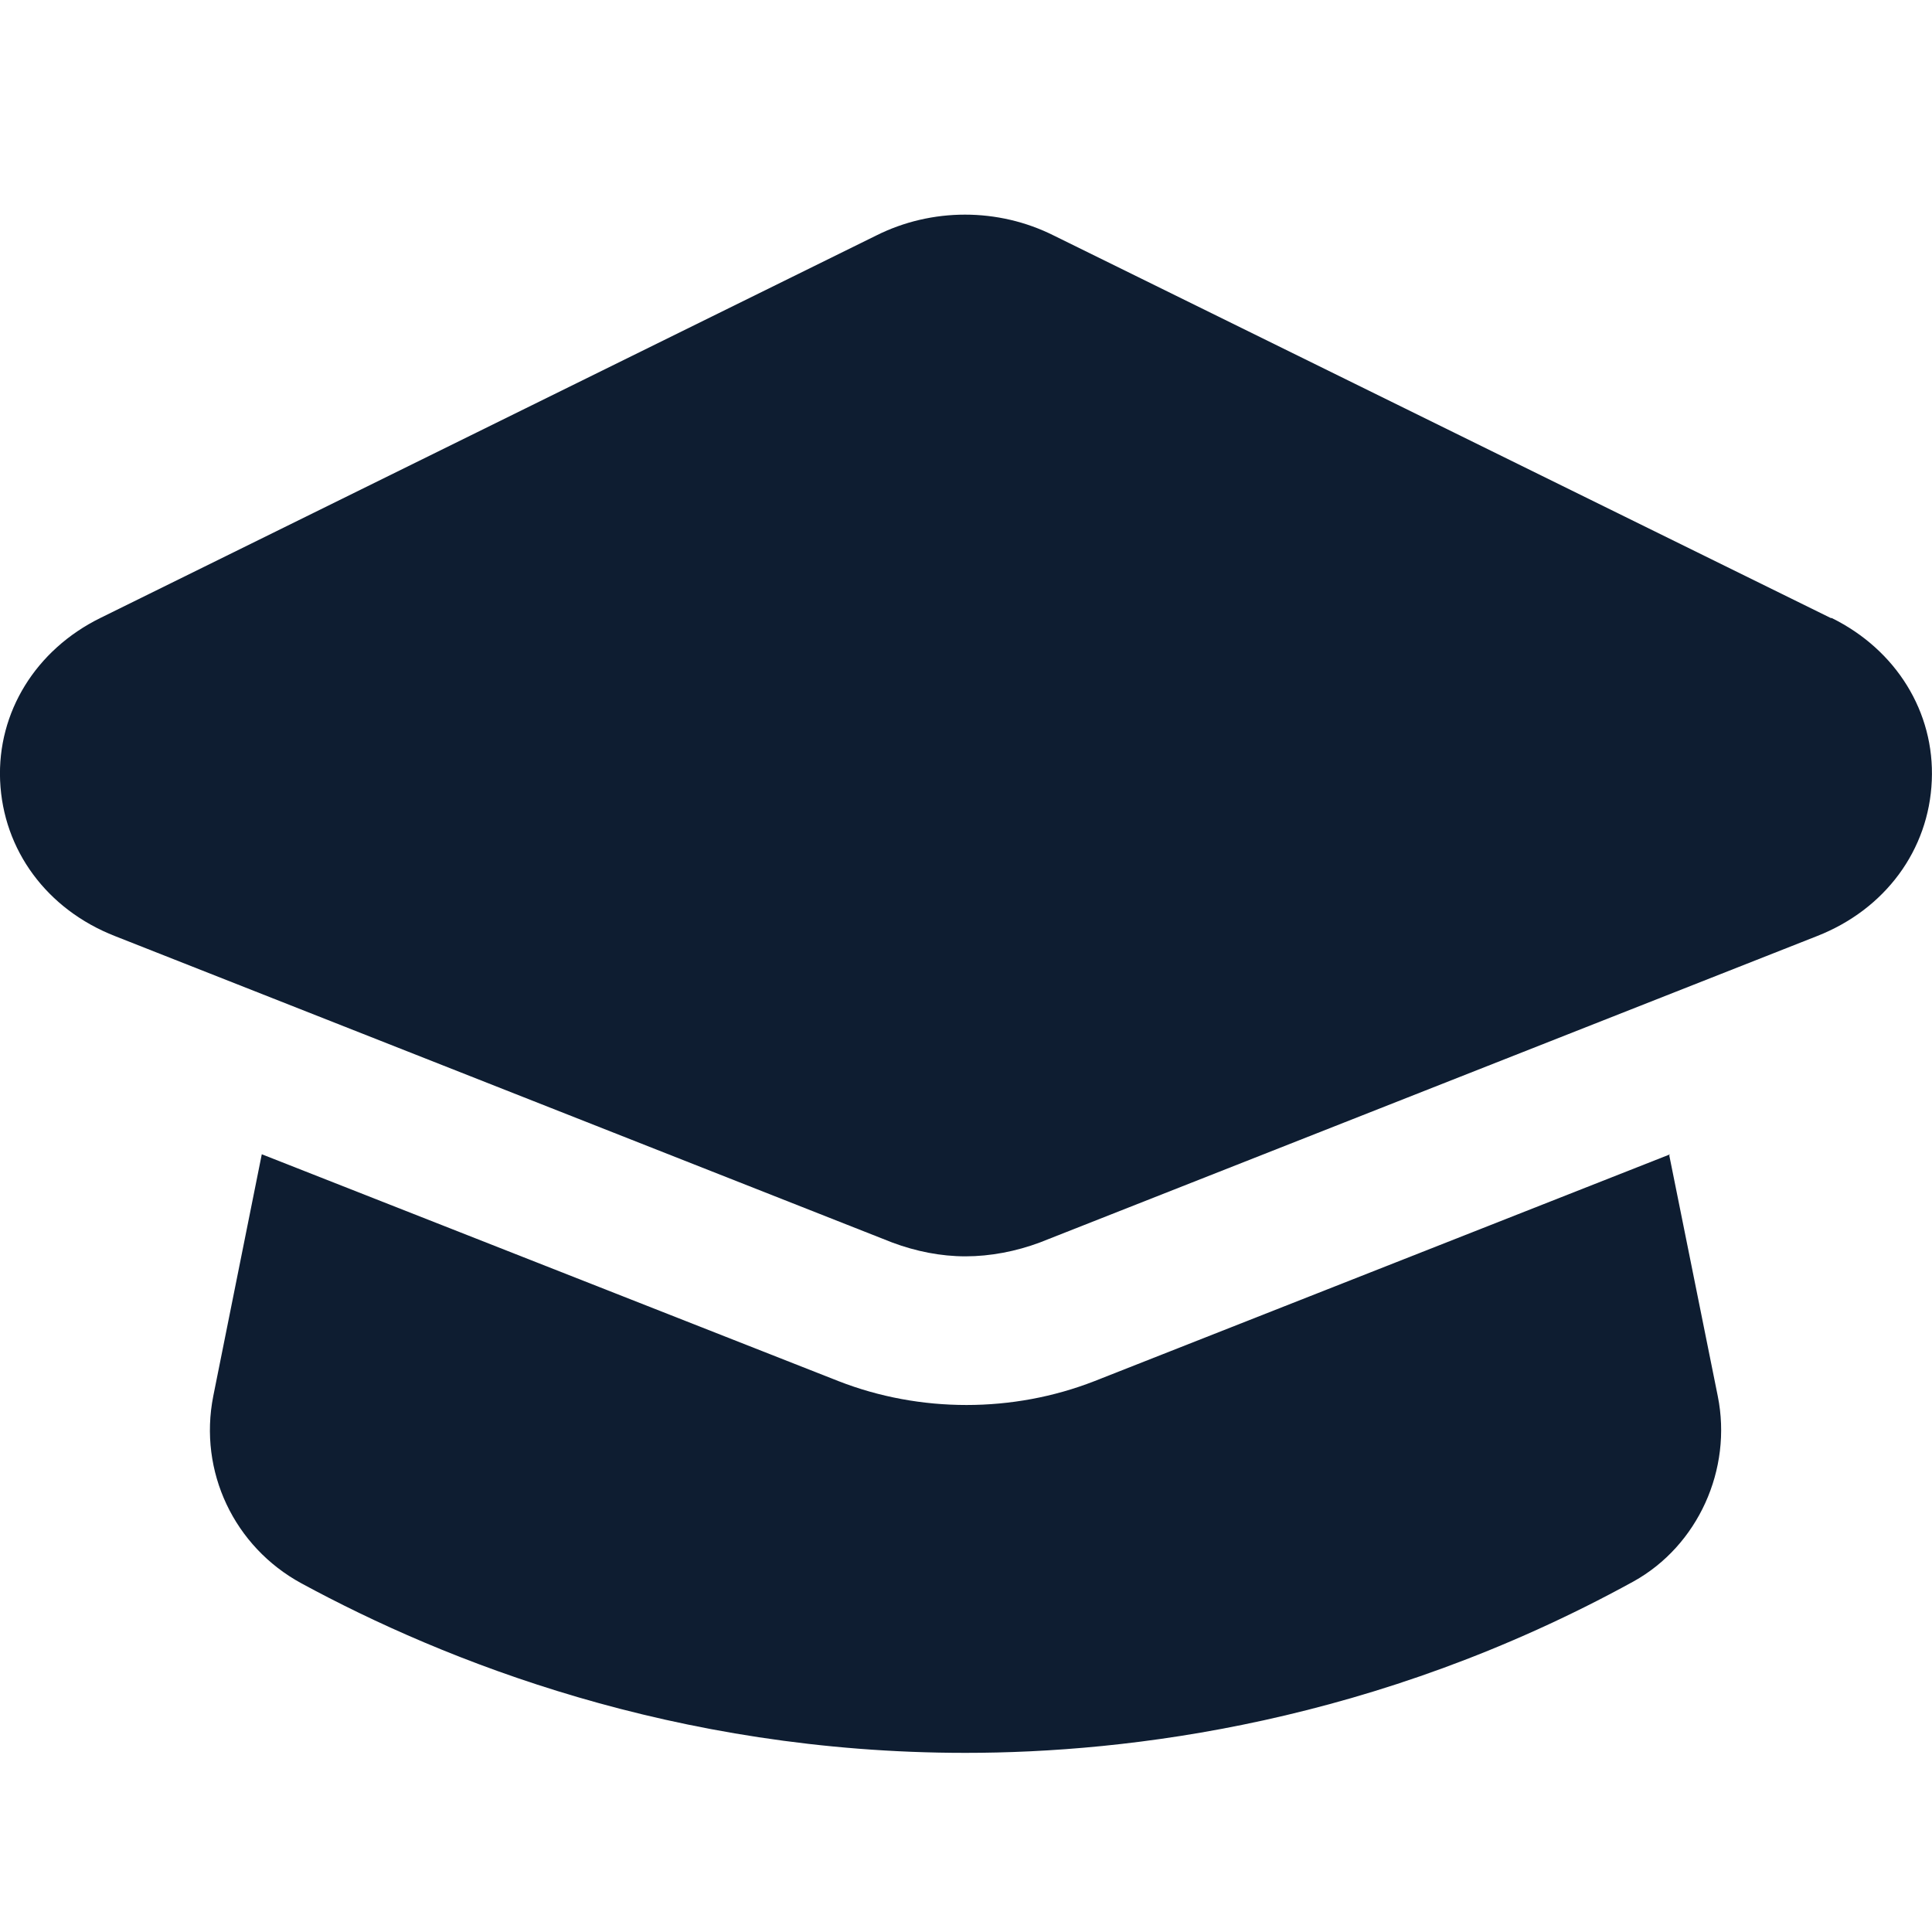
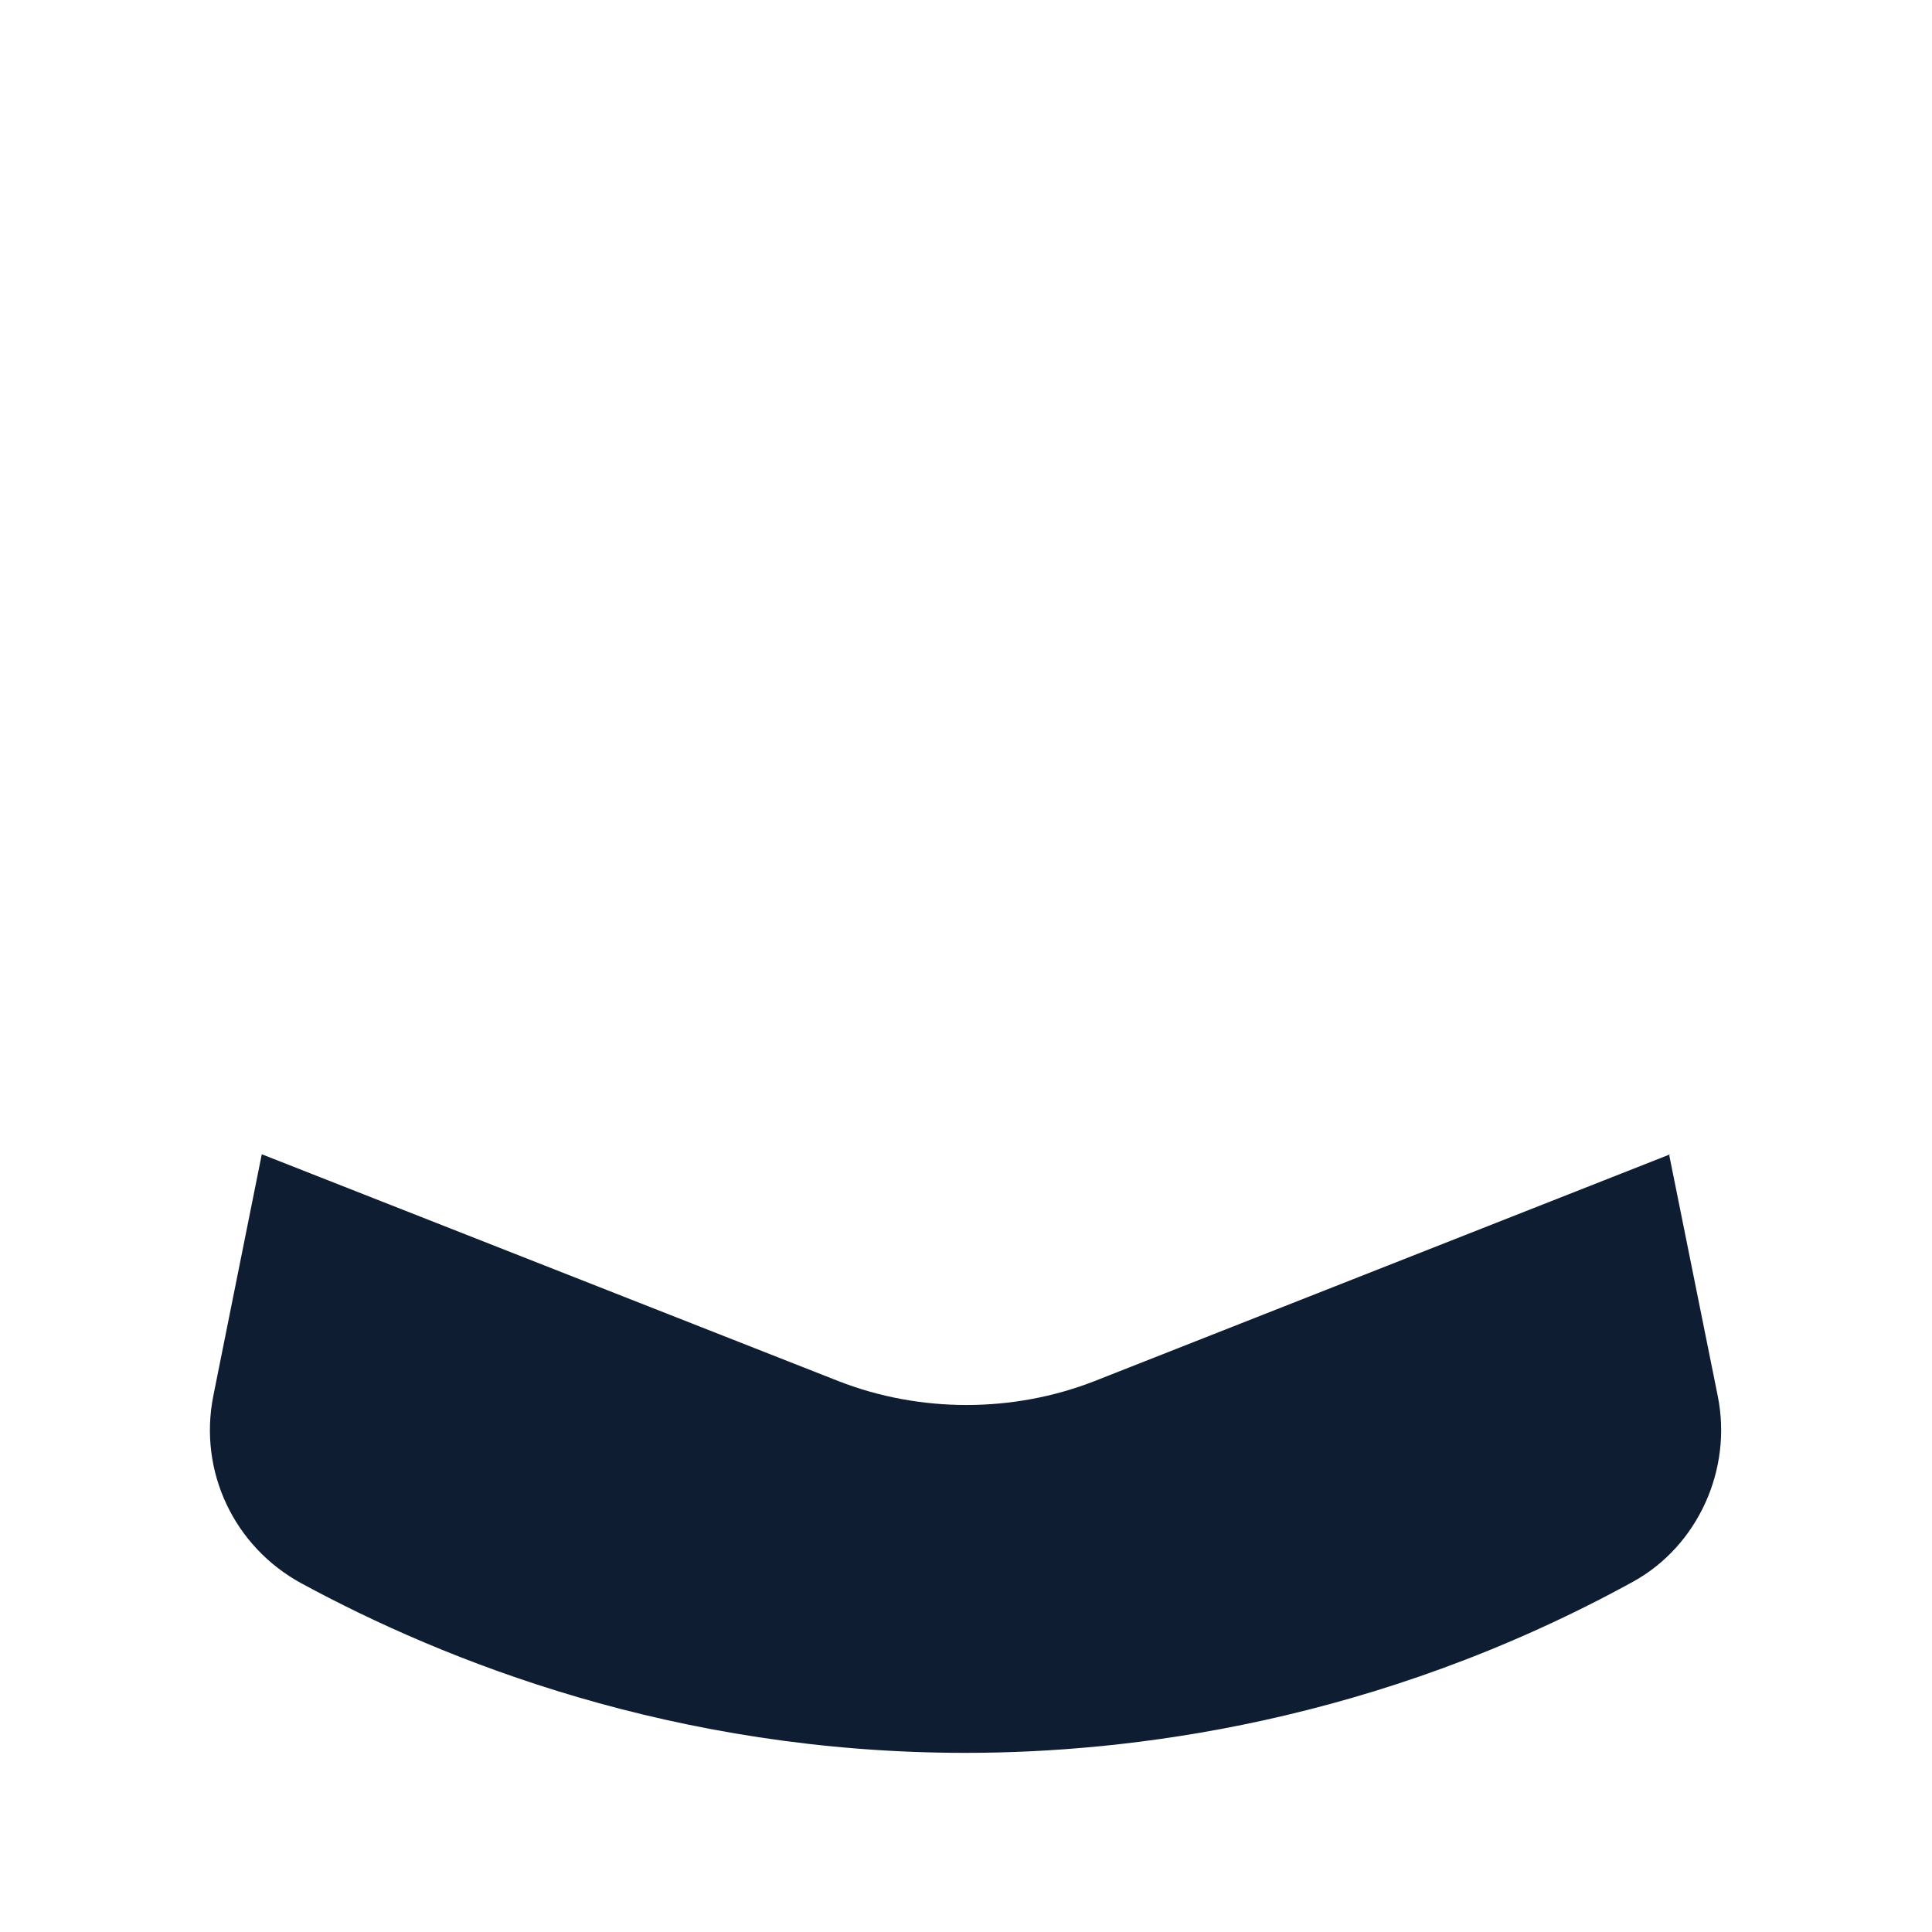
<svg xmlns="http://www.w3.org/2000/svg" width="18" height="18" viewBox="0 0 18 18" fill="none">
  <g id="graduation">
    <g id="t">
      <g id="Group">
-         <path id="Vector" d="M17.057 5.758L9.817 2.194C9.3 1.935 8.681 1.935 8.164 2.194L0.934 5.758C0.334 6.054 -0.026 6.635 0.001 7.273C0.029 7.919 0.435 8.473 1.073 8.722L8.312 11.576C8.534 11.659 8.765 11.705 8.995 11.705C9.226 11.705 9.466 11.659 9.688 11.576L16.927 8.722C17.564 8.473 17.971 7.919 17.998 7.273C18.026 6.635 17.666 6.054 17.066 5.758H17.057Z" fill="#0E1D31" />
        <path id="Vector_2" d="M15.561 10.754L10.196 12.868C9.817 13.016 9.411 13.09 9.005 13.09C8.598 13.09 8.192 13.016 7.813 12.868L2.439 10.754L1.987 13.007C1.848 13.709 2.181 14.411 2.809 14.752C4.138 15.473 6.281 16.331 8.995 16.331C10.51 16.331 12.818 16.054 15.219 14.734C15.819 14.401 16.142 13.69 16.004 13.007L15.552 10.763L15.561 10.754Z" fill="#0E1D31" />
      </g>
    </g>
  </g>
</svg>